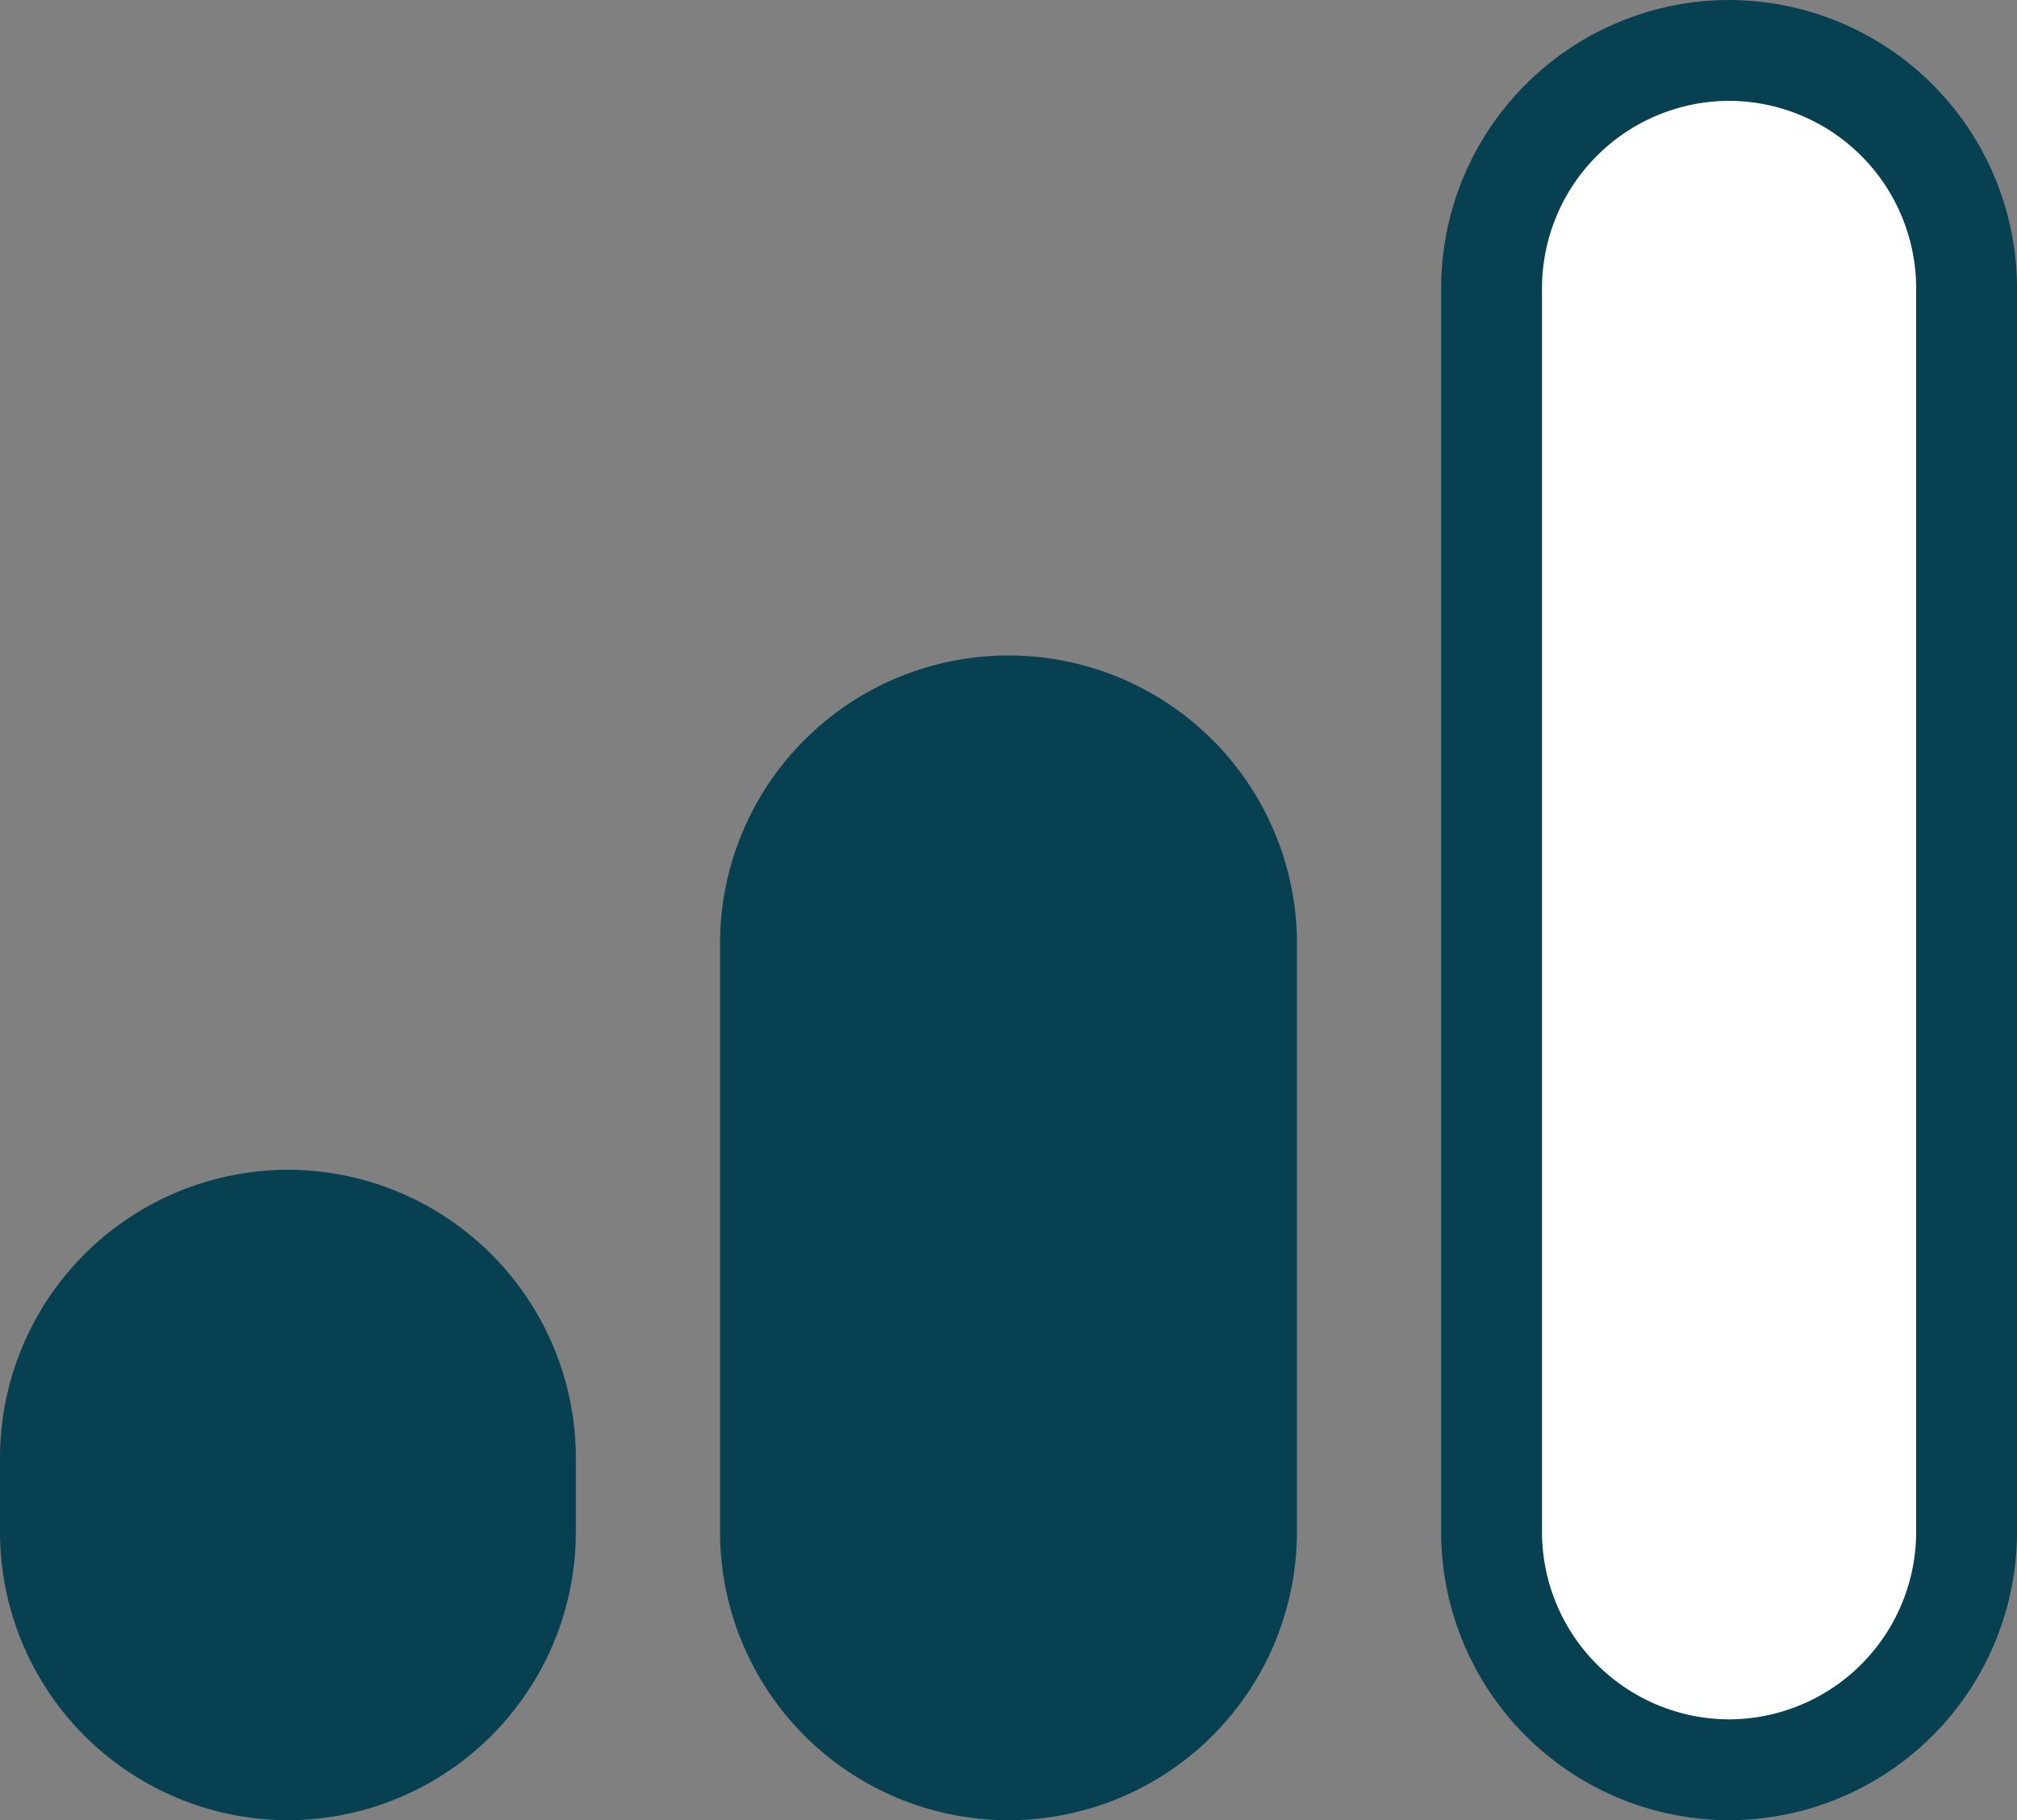
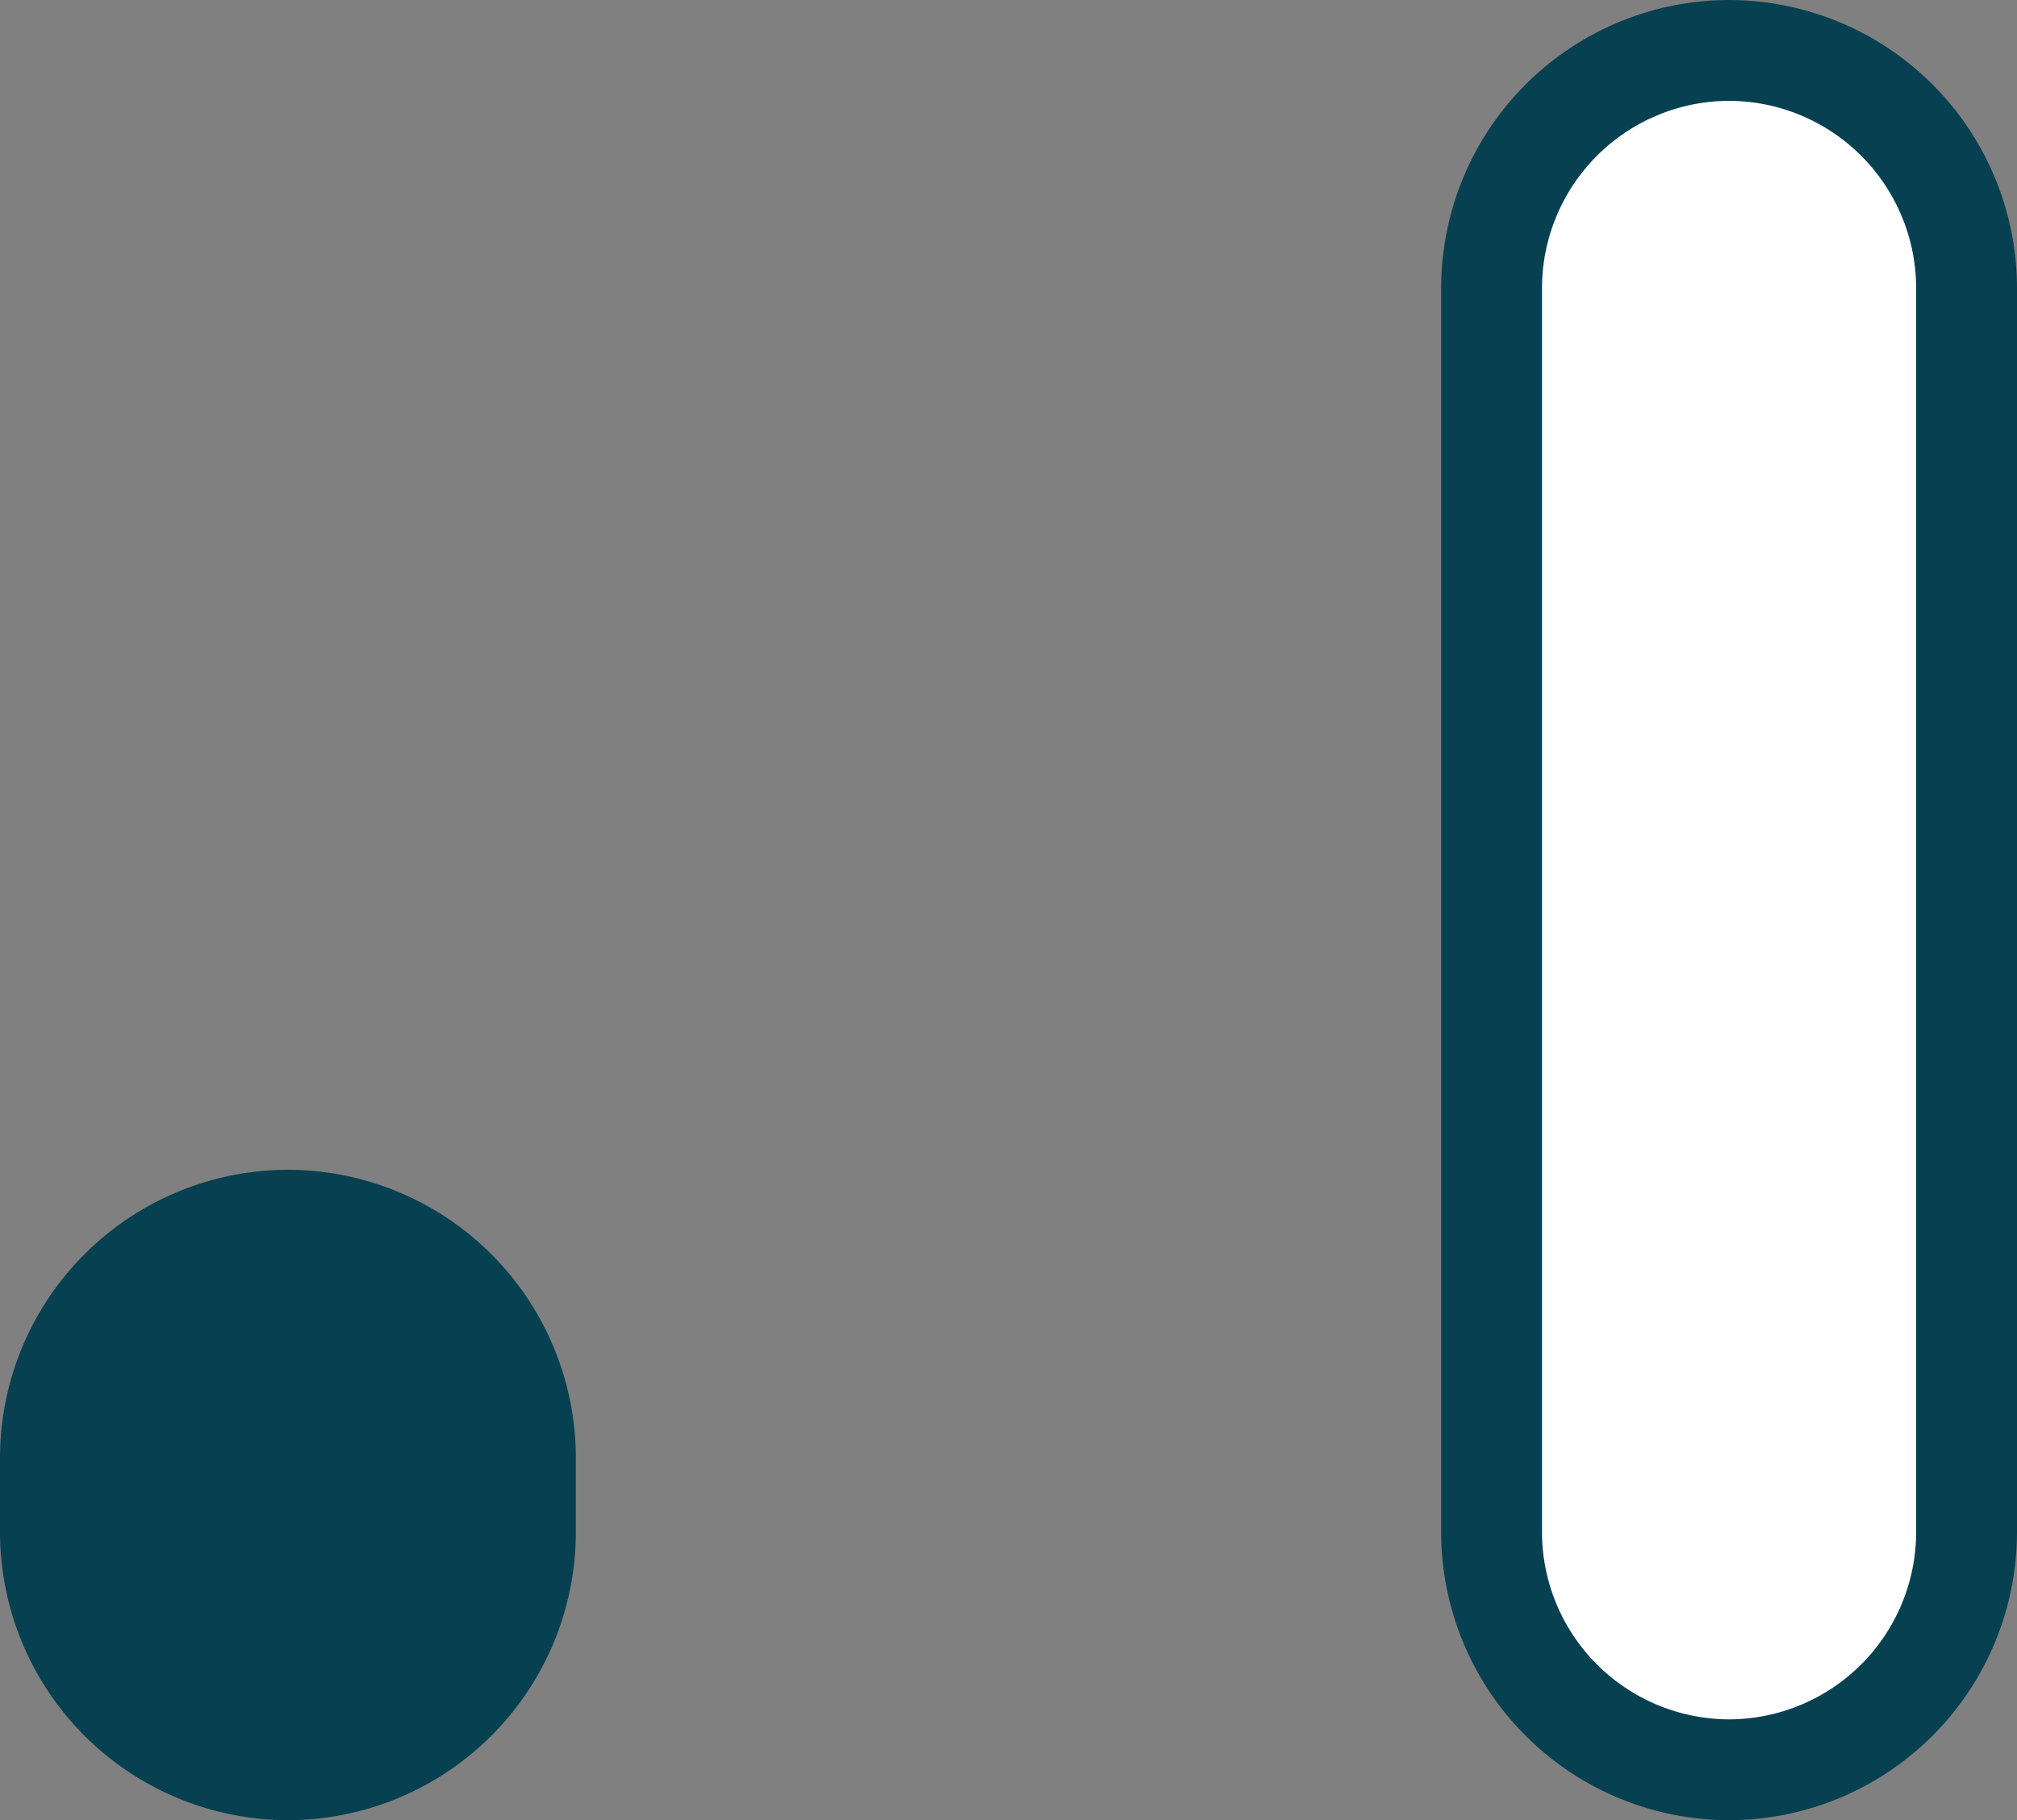
<svg xmlns="http://www.w3.org/2000/svg" id="Layer_1" data-name="Layer 1" viewBox="0 0 20 18.05">
  <rect x="0" y="0" width="20" height="18.05" fill="#808080" stroke="none" />
  <path d="M2.86,12.1h0a2.36,2.36,0,0,1,2.35,2.36v.73a2.36,2.36,0,0,1-2.35,2.36h0A2.36,2.36,0,0,1,.5,15.19v-.73A2.36,2.36,0,0,1,2.86,12.1Z" fill="#074051" stroke="#074051" />
-   <path d="M10,7h0A2.36,2.36,0,0,1,12.36,9.3v5.89A2.36,2.36,0,0,1,10,17.55h0a2.36,2.36,0,0,1-2.36-2.36V9.3A2.36,2.36,0,0,1,10,7Z" fill="#074051" stroke="#074051" />
  <path d="M17.14.5h0A2.36,2.36,0,0,1,19.5,2.86V15.19a2.36,2.36,0,0,1-2.36,2.36h0a2.36,2.36,0,0,1-2.35-2.36V2.86A2.36,2.36,0,0,1,17.14.5Z" fill="#fff" stroke="#074051" />
</svg>